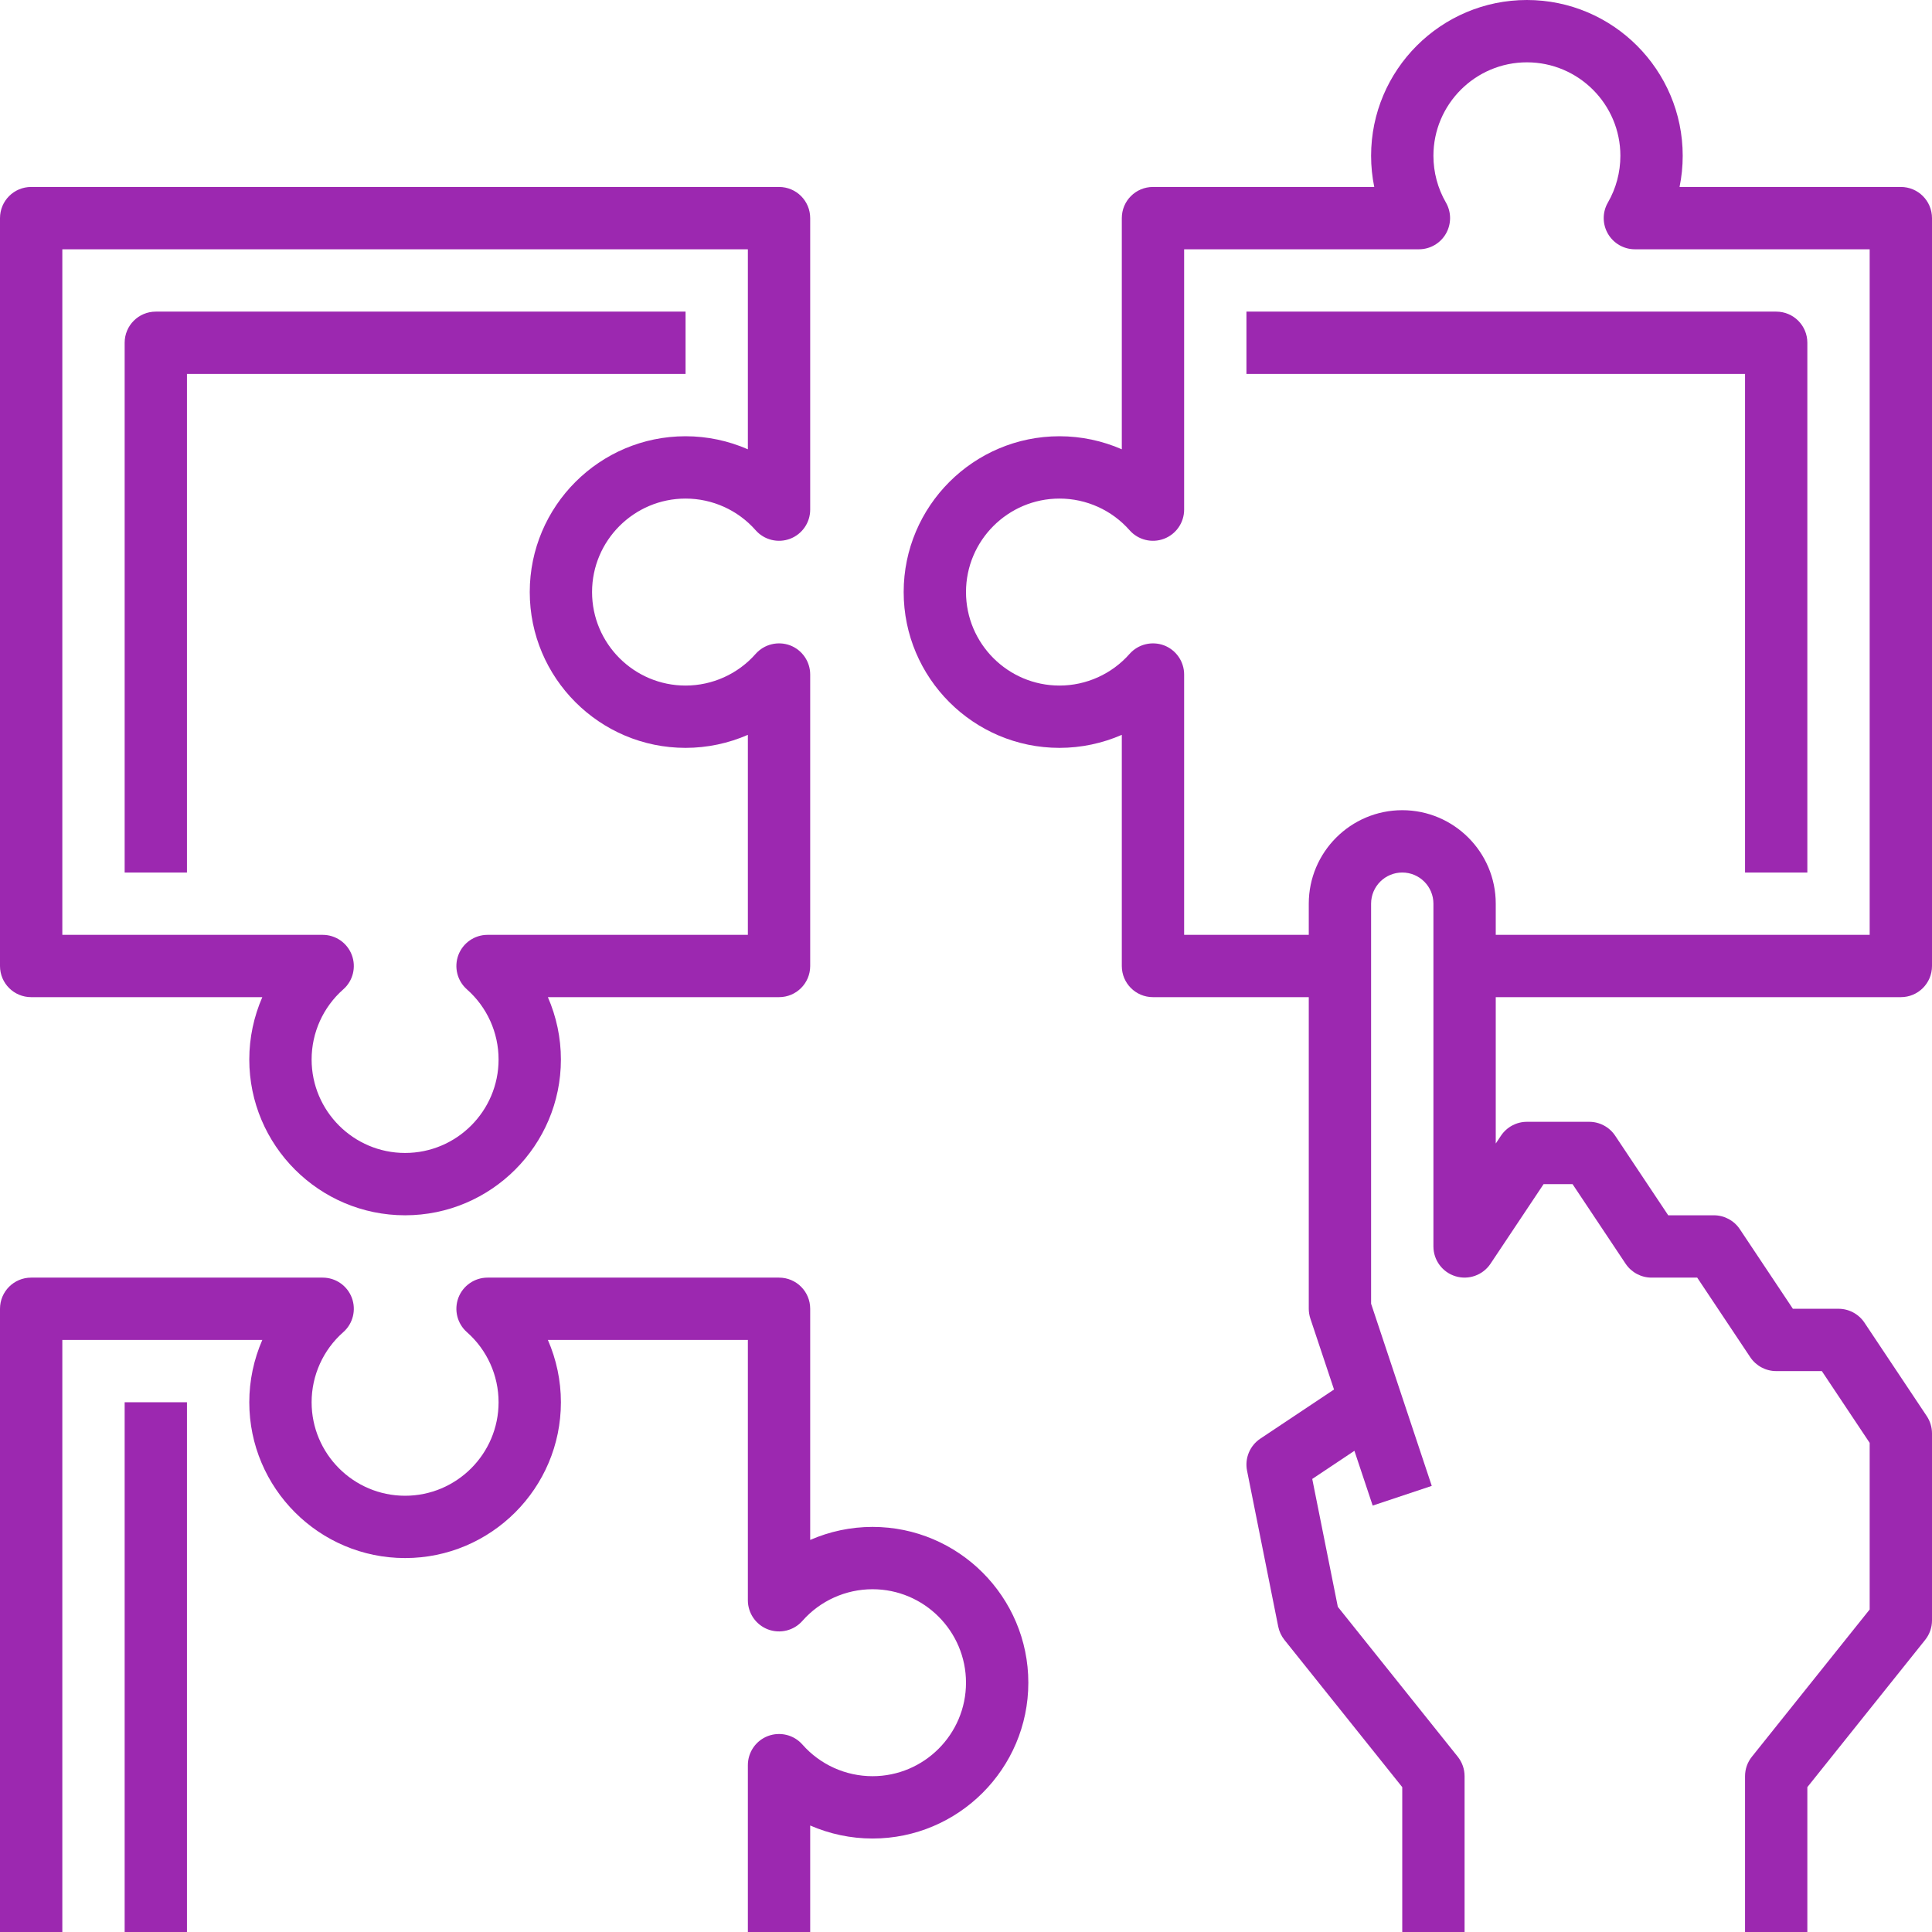
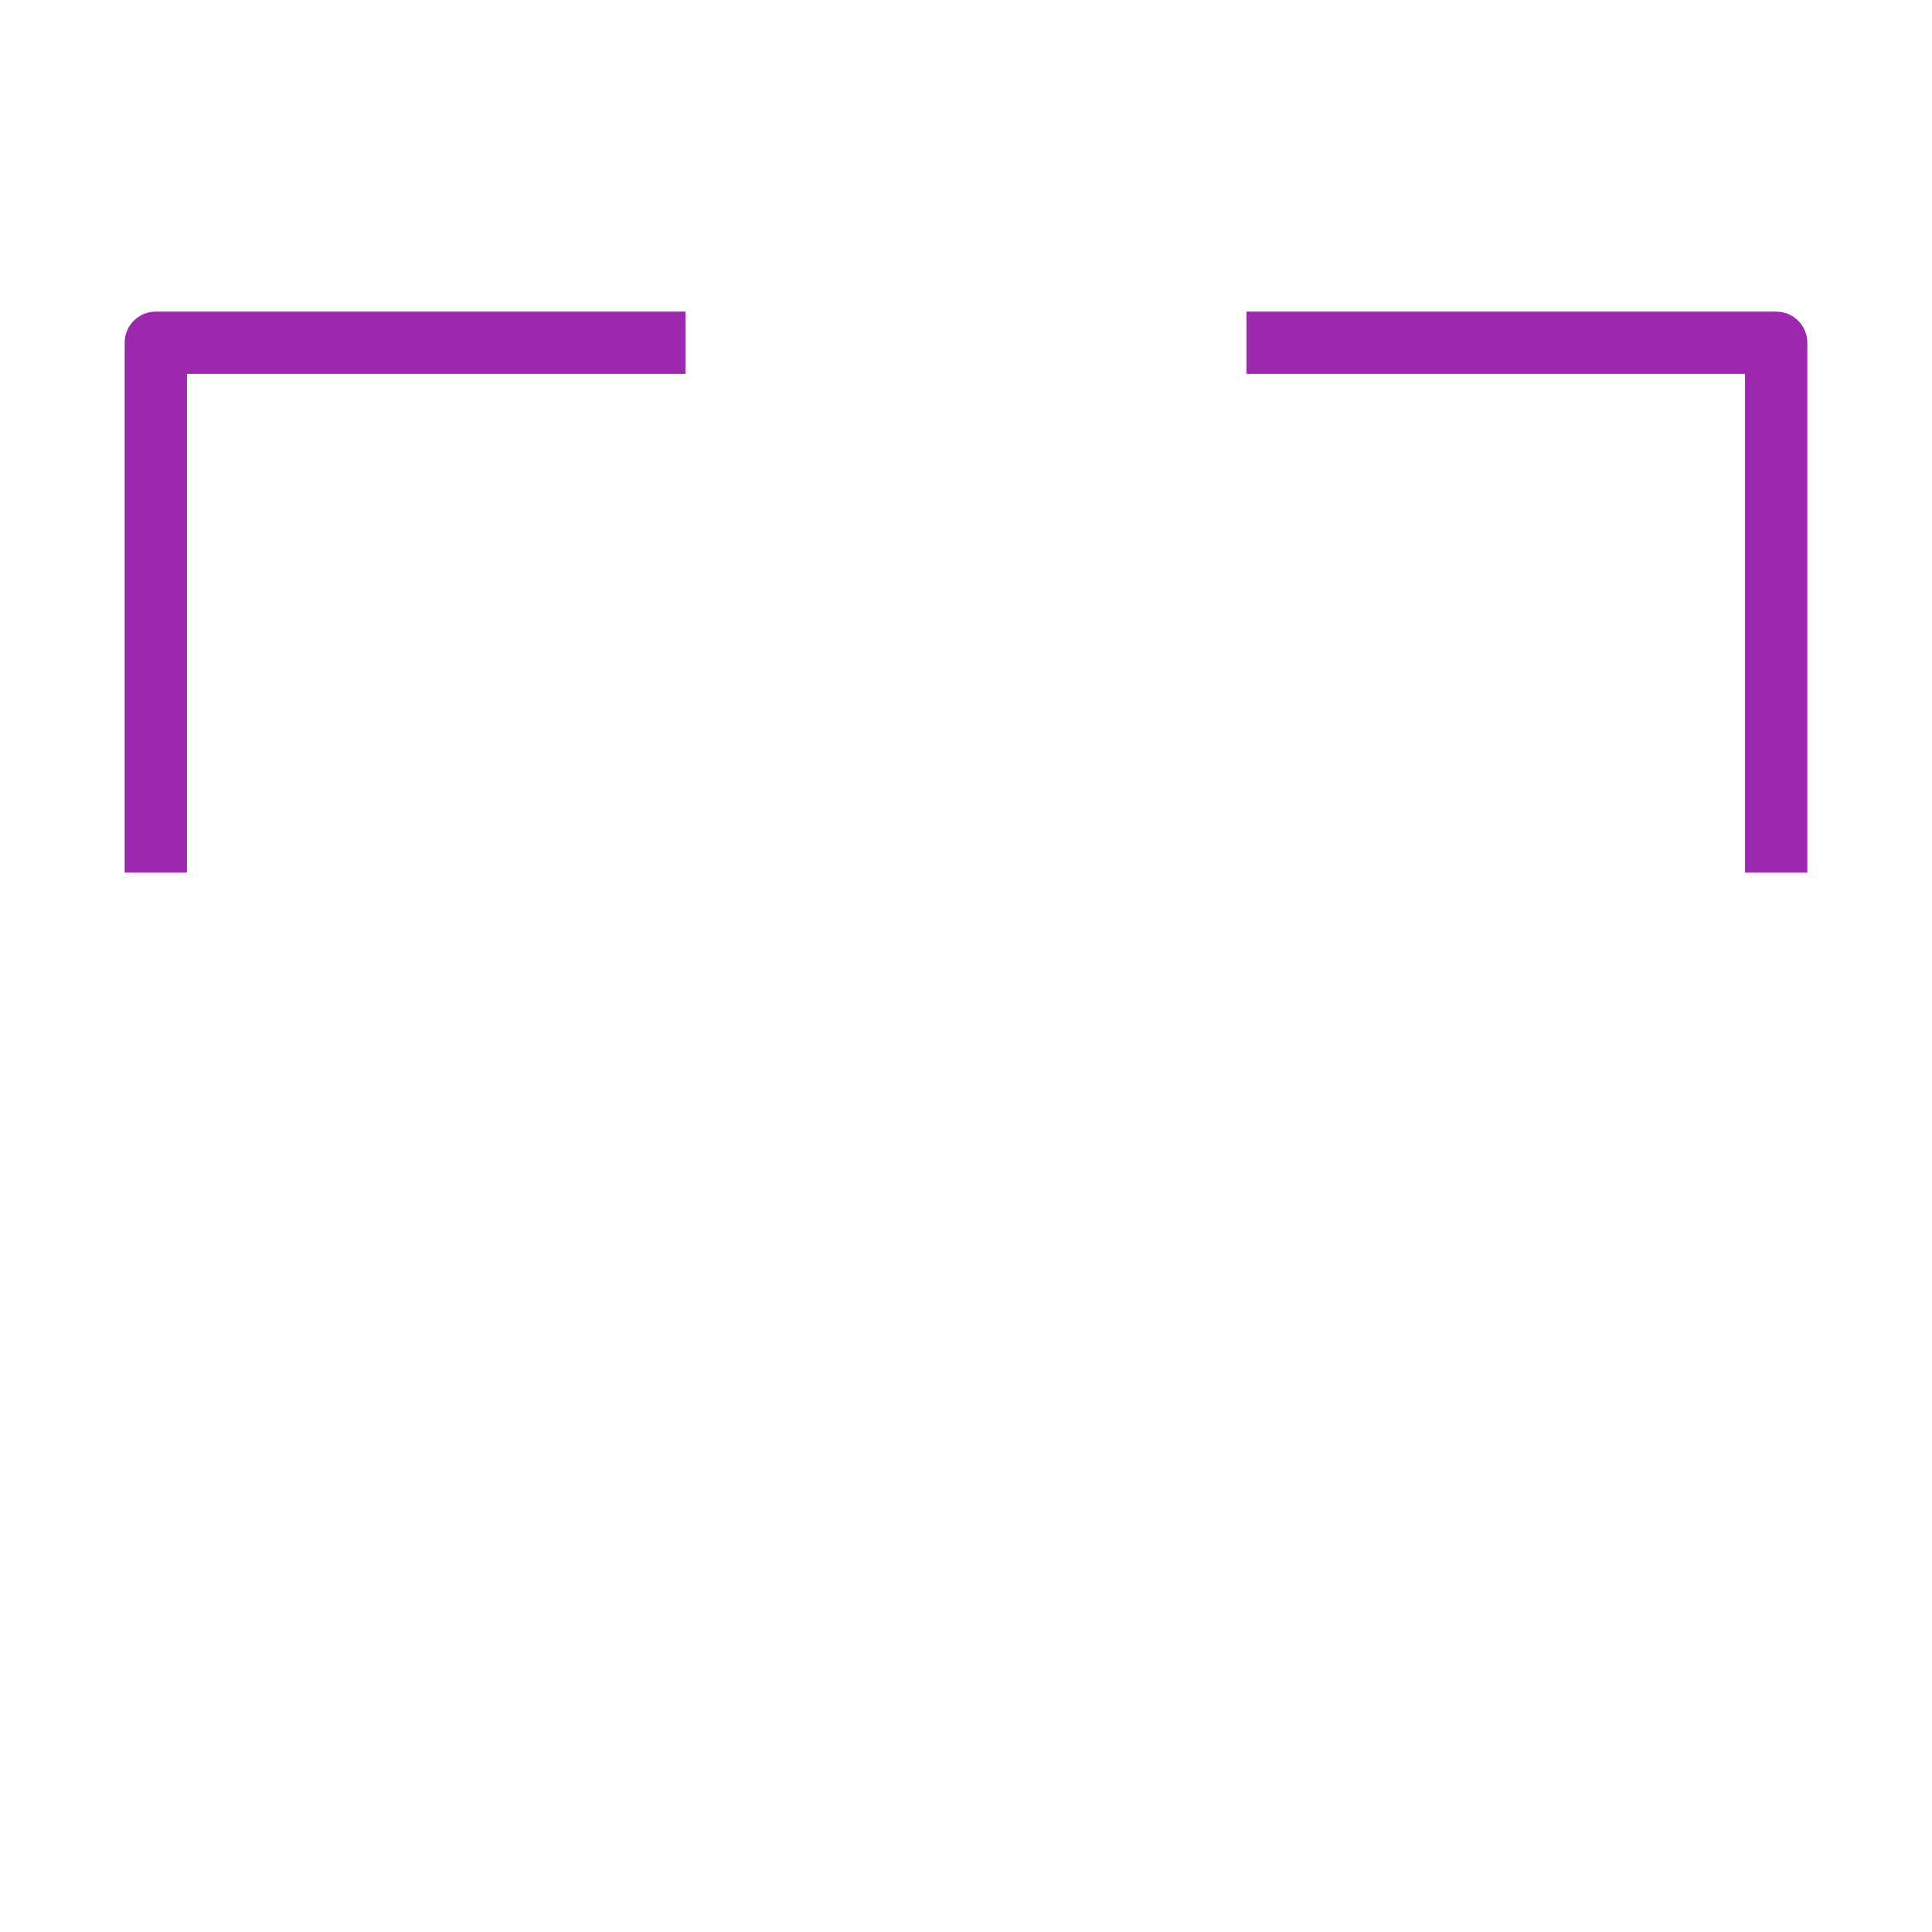
<svg xmlns="http://www.w3.org/2000/svg" width="96px" height="96px" viewBox="0 0 96 96" version="1.1">
  <title>coordination</title>
  <desc>Created with Sketch.</desc>
  <defs />
  <g id="Page-1" stroke="none" stroke-width="1" fill="none" fill-rule="evenodd">
    <g id="Home" transform="translate(-222, -1465)" fill-rule="nonzero" fill="#9C28B0">
      <g id="coordination" transform="translate(222, 1465)">
-         <path d="M94.452,49.548 C95.308,49.548 96,48.857 96,48 L96,10.839 C96,9.982 95.308,9.29 94.452,9.29 L83.456,9.29 C83.56,8.784 83.613,8.264 83.613,7.742 C83.613,3.473 80.14,0 75.871,0 C71.602,0 68.129,3.473 68.129,7.742 C68.129,8.264 68.182,8.784 68.286,9.29 L57.29,9.29 C56.434,9.29 55.742,9.982 55.742,10.839 L55.742,22.325 C54.776,21.903 53.723,21.677 52.645,21.677 C48.377,21.677 44.903,25.151 44.903,29.419 C44.903,33.688 48.377,37.161 52.645,37.161 C53.723,37.161 54.776,36.935 55.742,36.514 L55.742,48 C55.742,48.857 56.434,49.548 57.29,49.548 L65.032,49.548 L65.032,65.032 C65.032,65.198 65.06,65.363 65.112,65.521 L66.287,69.044 L62.624,71.486 C62.103,71.834 61.842,72.463 61.965,73.077 L63.513,80.819 C63.561,81.061 63.668,81.29 63.821,81.484 L69.677,88.802 L69.677,96 L72.774,96 L72.774,88.258 C72.774,87.905 72.655,87.566 72.435,87.29 L66.476,79.842 L65.205,73.488 L67.3,72.09 L68.208,74.812 L71.143,73.832 L68.129,64.781 L68.129,44.903 C68.129,44.049 68.823,43.355 69.677,43.355 C70.532,43.355 71.226,44.049 71.226,44.903 L71.226,61.935 C71.226,62.617 71.672,63.219 72.325,63.417 C72.977,63.615 73.684,63.361 74.062,62.795 L76.7,58.839 L78.139,58.839 L80.776,62.795 C81.064,63.225 81.547,63.484 82.065,63.484 L84.333,63.484 L86.97,67.44 C87.258,67.87 87.741,68.129 88.258,68.129 L90.526,68.129 L92.903,71.695 L92.903,79.974 L87.049,87.292 C86.829,87.566 86.71,87.905 86.71,88.258 L86.71,96 L89.806,96 L89.806,88.802 L95.661,81.484 C95.881,81.208 96,80.869 96,80.516 L96,71.226 C96,70.921 95.909,70.62 95.74,70.366 L92.643,65.721 C92.355,65.291 91.872,65.032 91.355,65.032 L89.087,65.032 L86.45,61.076 C86.162,60.646 85.678,60.387 85.161,60.387 L82.893,60.387 L80.256,56.431 C79.968,56.001 79.485,55.742 78.968,55.742 L75.871,55.742 C75.354,55.742 74.871,56.001 74.583,56.431 L74.323,56.821 L74.323,49.548 L94.452,49.548 Z M69.677,40.258 C67.117,40.258 65.032,42.342 65.032,44.903 L65.032,46.452 L58.839,46.452 L58.839,33.516 C58.839,32.872 58.44,32.296 57.838,32.067 C57.239,31.844 56.556,32.008 56.129,32.491 C55.248,33.491 53.978,34.065 52.645,34.065 C50.084,34.065 48,31.98 48,29.419 C48,26.859 50.084,24.774 52.645,24.774 C53.978,24.774 55.248,25.347 56.129,26.348 C56.555,26.831 57.236,26.999 57.838,26.772 C58.44,26.544 58.839,25.968 58.839,25.322 L58.839,12.387 L70.506,12.387 C71.059,12.387 71.571,12.091 71.847,11.611 C72.122,11.131 72.124,10.542 71.845,10.061 C71.441,9.363 71.226,8.559 71.226,7.742 C71.226,5.181 73.31,3.097 75.871,3.097 C78.432,3.097 80.516,5.181 80.516,7.742 C80.516,8.559 80.301,9.363 79.897,10.061 C79.618,10.542 79.618,11.131 79.895,11.611 C80.172,12.091 80.682,12.387 81.236,12.387 L92.903,12.387 L92.903,46.452 L74.323,46.452 L74.323,44.903 C74.323,42.342 72.238,40.258 69.677,40.258 L69.677,40.258 Z" id="Shape" />
-         <path d="M1.548,49.548 L13.034,49.548 C12.613,50.515 12.387,51.568 12.387,52.645 C12.387,56.914 15.86,60.387 20.129,60.387 C24.398,60.387 27.871,56.914 27.871,52.645 C27.871,51.568 27.645,50.515 27.224,49.548 L38.71,49.548 C39.566,49.548 40.258,48.857 40.258,48 L40.258,33.516 C40.258,32.872 39.859,32.296 39.258,32.067 C38.657,31.844 37.976,32.008 37.548,32.491 C36.668,33.491 35.397,34.065 34.065,34.065 C31.504,34.065 29.419,31.98 29.419,29.419 C29.419,26.859 31.504,24.774 34.065,24.774 C35.397,24.774 36.668,25.347 37.548,26.348 C37.973,26.831 38.657,26.999 39.258,26.772 C39.859,26.544 40.258,25.968 40.258,25.322 L40.258,10.839 C40.258,9.982 39.566,9.29 38.71,9.29 L1.548,9.29 C0.692,9.29 0,9.982 0,10.839 L0,48 C0,48.857 0.692,49.548 1.548,49.548 Z M3.097,12.387 L37.161,12.387 L37.161,22.325 C36.195,21.903 35.142,21.677 34.065,21.677 C29.796,21.677 26.323,25.151 26.323,29.419 C26.323,33.688 29.796,37.161 34.065,37.161 C35.142,37.161 36.195,36.935 37.161,36.514 L37.161,46.452 L24.226,46.452 C23.582,46.452 23.006,46.851 22.777,47.452 C22.551,48.056 22.718,48.736 23.201,49.161 C24.201,50.042 24.774,51.312 24.774,52.645 C24.774,55.206 22.69,57.29 20.129,57.29 C17.568,57.29 15.484,55.206 15.484,52.645 C15.484,51.312 16.057,50.042 17.057,49.161 C17.54,48.737 17.709,48.056 17.481,47.452 C17.254,46.851 16.678,46.452 16.032,46.452 L3.097,46.452 L3.097,12.387 Z" id="Shape" />
-         <path d="M43.355,75.871 C42.277,75.871 41.224,76.097 40.258,76.518 L40.258,65.032 C40.258,64.176 39.566,63.484 38.71,63.484 L24.226,63.484 C23.582,63.484 23.006,63.883 22.777,64.484 C22.551,65.088 22.718,65.768 23.201,66.194 C24.201,67.074 24.774,68.345 24.774,69.677 C24.774,72.238 22.69,74.323 20.129,74.323 C17.568,74.323 15.484,72.238 15.484,69.677 C15.484,68.345 16.057,67.074 17.057,66.194 C17.54,65.769 17.709,65.088 17.481,64.484 C17.254,63.883 16.678,63.484 16.032,63.484 L1.548,63.484 C0.692,63.484 0,64.176 0,65.032 L0,96 L3.097,96 L3.097,66.581 L13.034,66.581 C12.613,67.547 12.387,68.6 12.387,69.677 C12.387,73.946 15.86,77.419 20.129,77.419 C24.398,77.419 27.871,73.946 27.871,69.677 C27.871,68.6 27.645,67.547 27.224,66.581 L37.161,66.581 L37.161,79.516 C37.161,80.16 37.56,80.736 38.162,80.965 C38.761,81.191 39.444,81.026 39.871,80.541 C40.752,79.541 42.022,78.968 43.355,78.968 C45.916,78.968 48,81.052 48,83.613 C48,86.174 45.916,88.258 43.355,88.258 C42.022,88.258 40.752,87.685 39.871,86.685 C39.447,86.202 38.766,86.036 38.162,86.261 C37.56,86.488 37.161,87.064 37.161,87.71 L37.161,96 L40.258,96 L40.258,90.708 C41.224,91.129 42.277,91.355 43.355,91.355 C47.623,91.355 51.097,87.882 51.097,83.613 C51.097,79.344 47.623,75.871 43.355,75.871 L43.355,75.871 Z" id="Shape" />
        <path d="M86.71,43.355 L89.806,43.355 L89.806,17.032 C89.806,16.176 89.115,15.484 88.258,15.484 L61.935,15.484 L61.935,18.581 L86.71,18.581 L86.71,43.355 Z" id="Shape" />
        <path d="M34.065,15.484 L7.742,15.484 C6.885,15.484 6.194,16.176 6.194,17.032 L6.194,43.355 L9.29,43.355 L9.29,18.581 L34.065,18.581 L34.065,15.484 Z" id="Shape" />
-         <polygon id="Shape" points="6.194 69.677 9.29 69.677 9.29 96 6.194 96" />
      </g>
    </g>
  </g>
</svg>